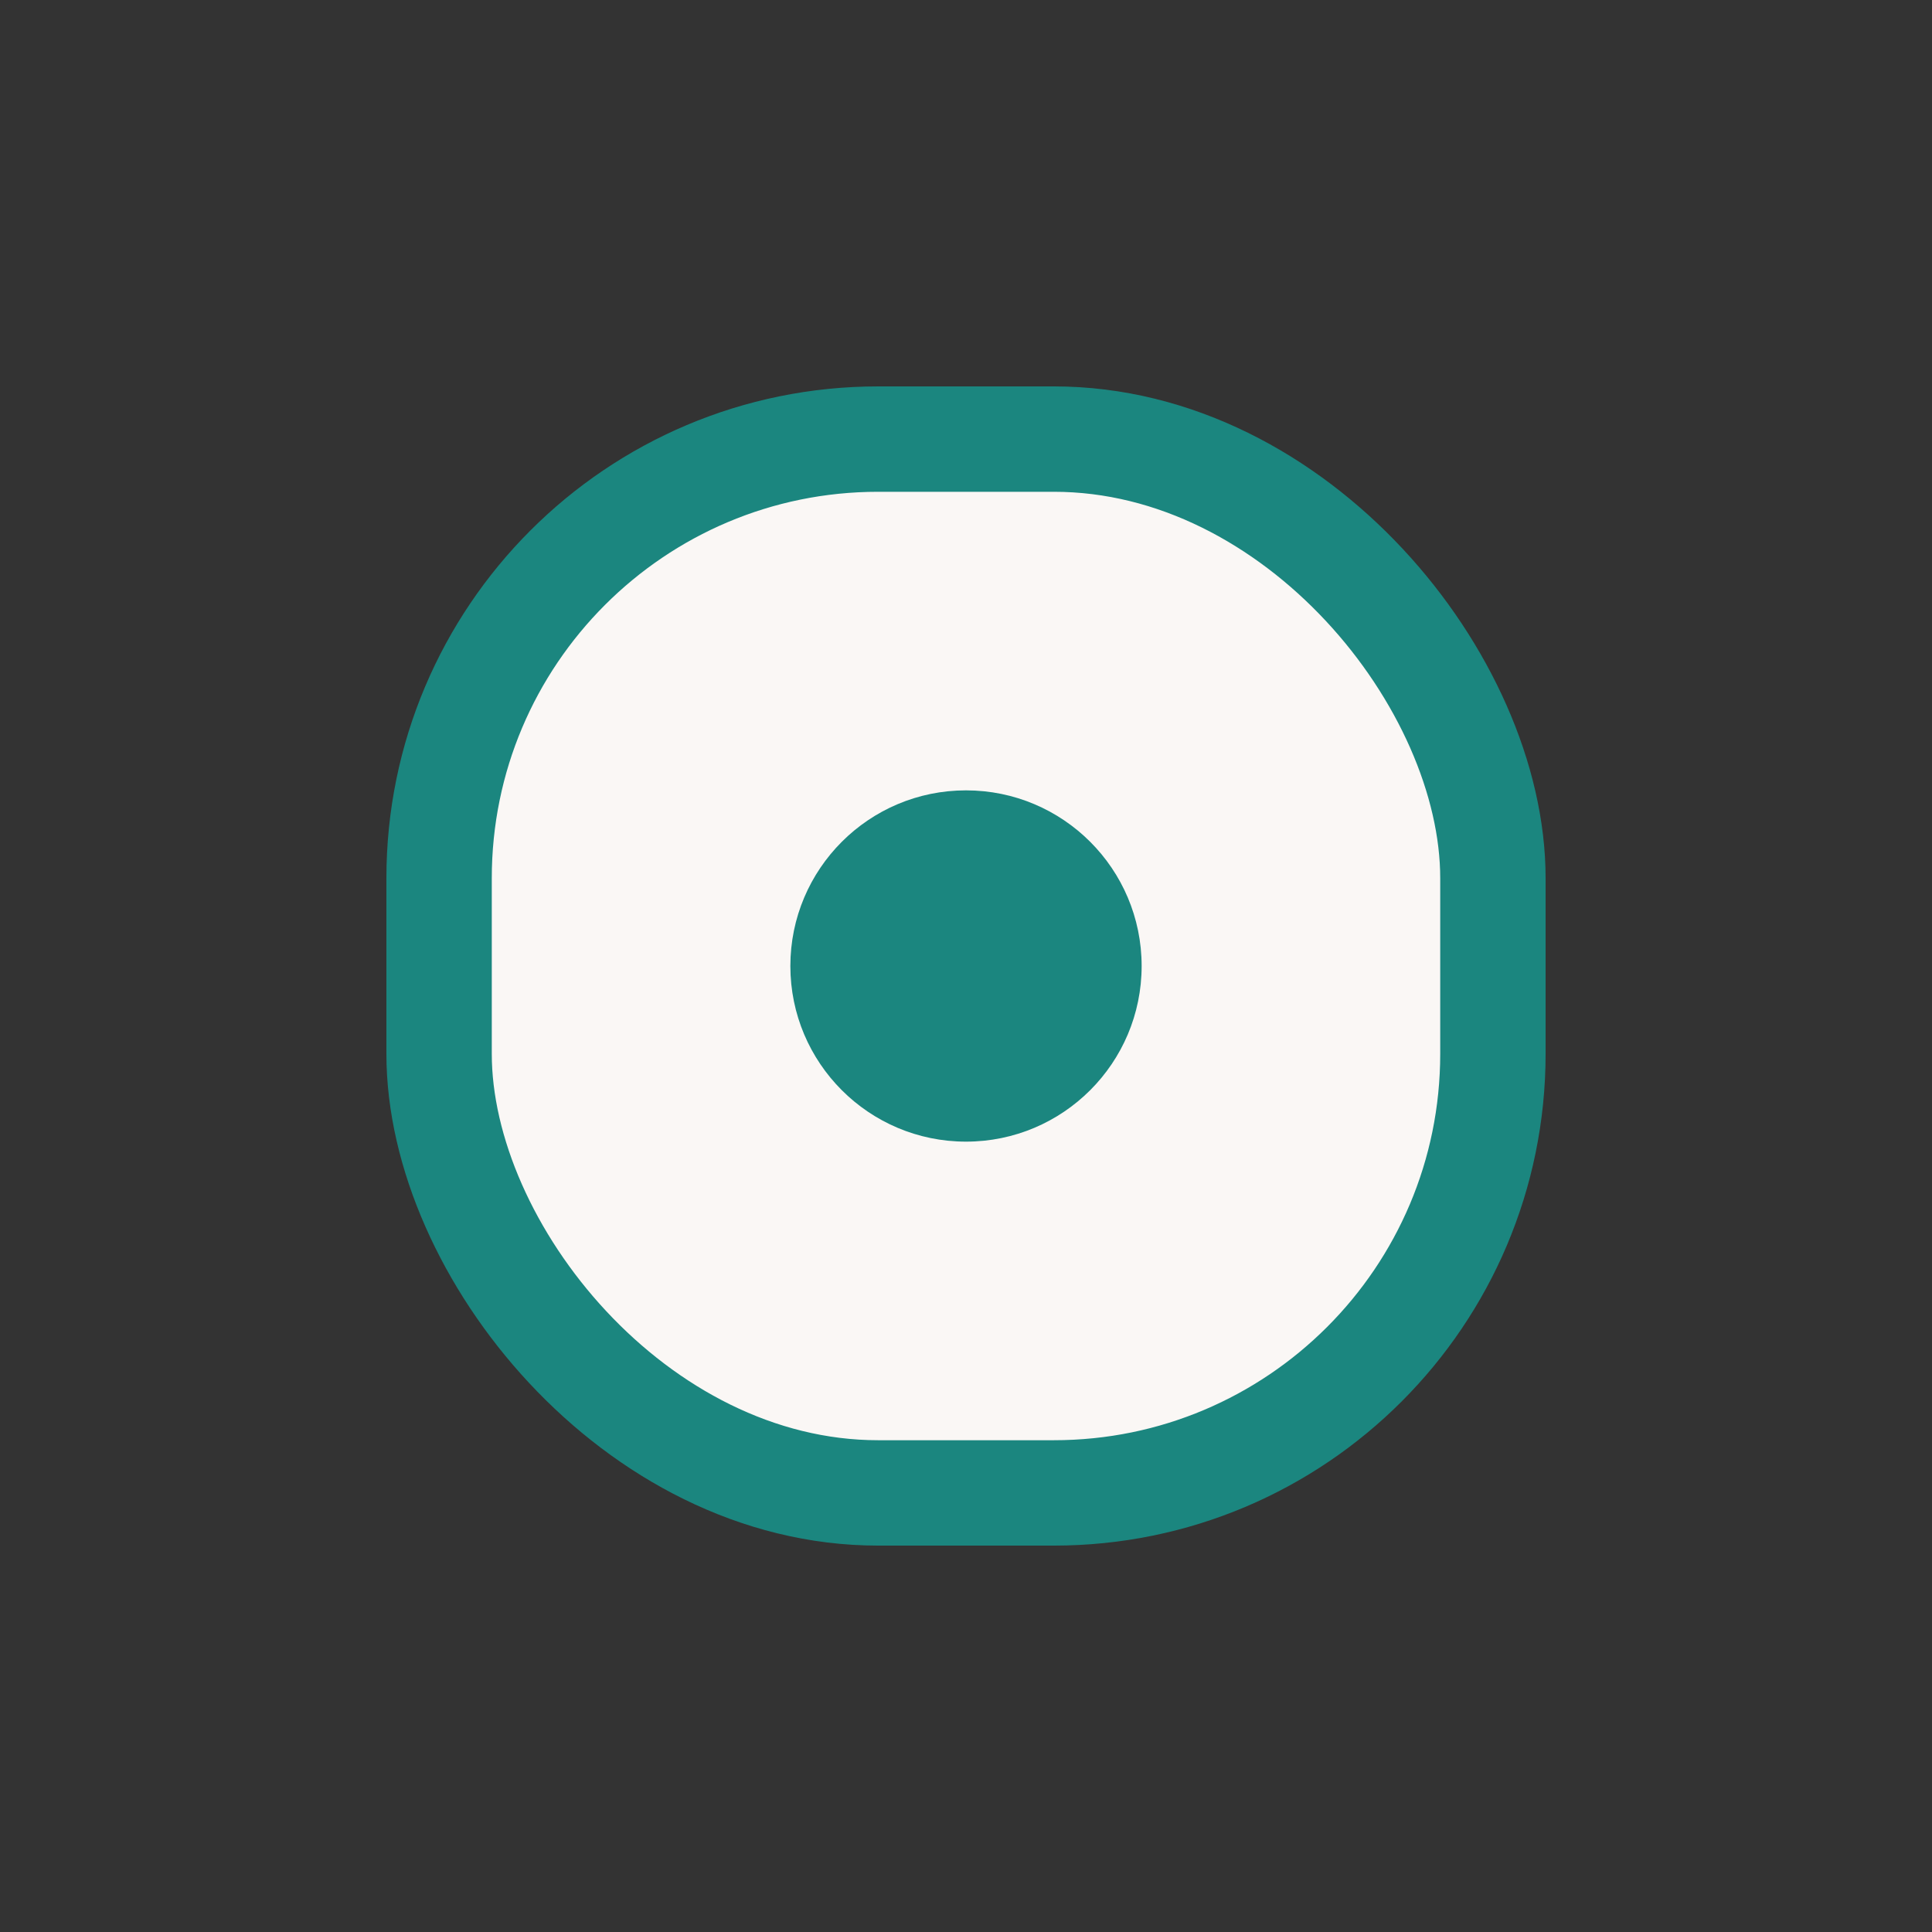
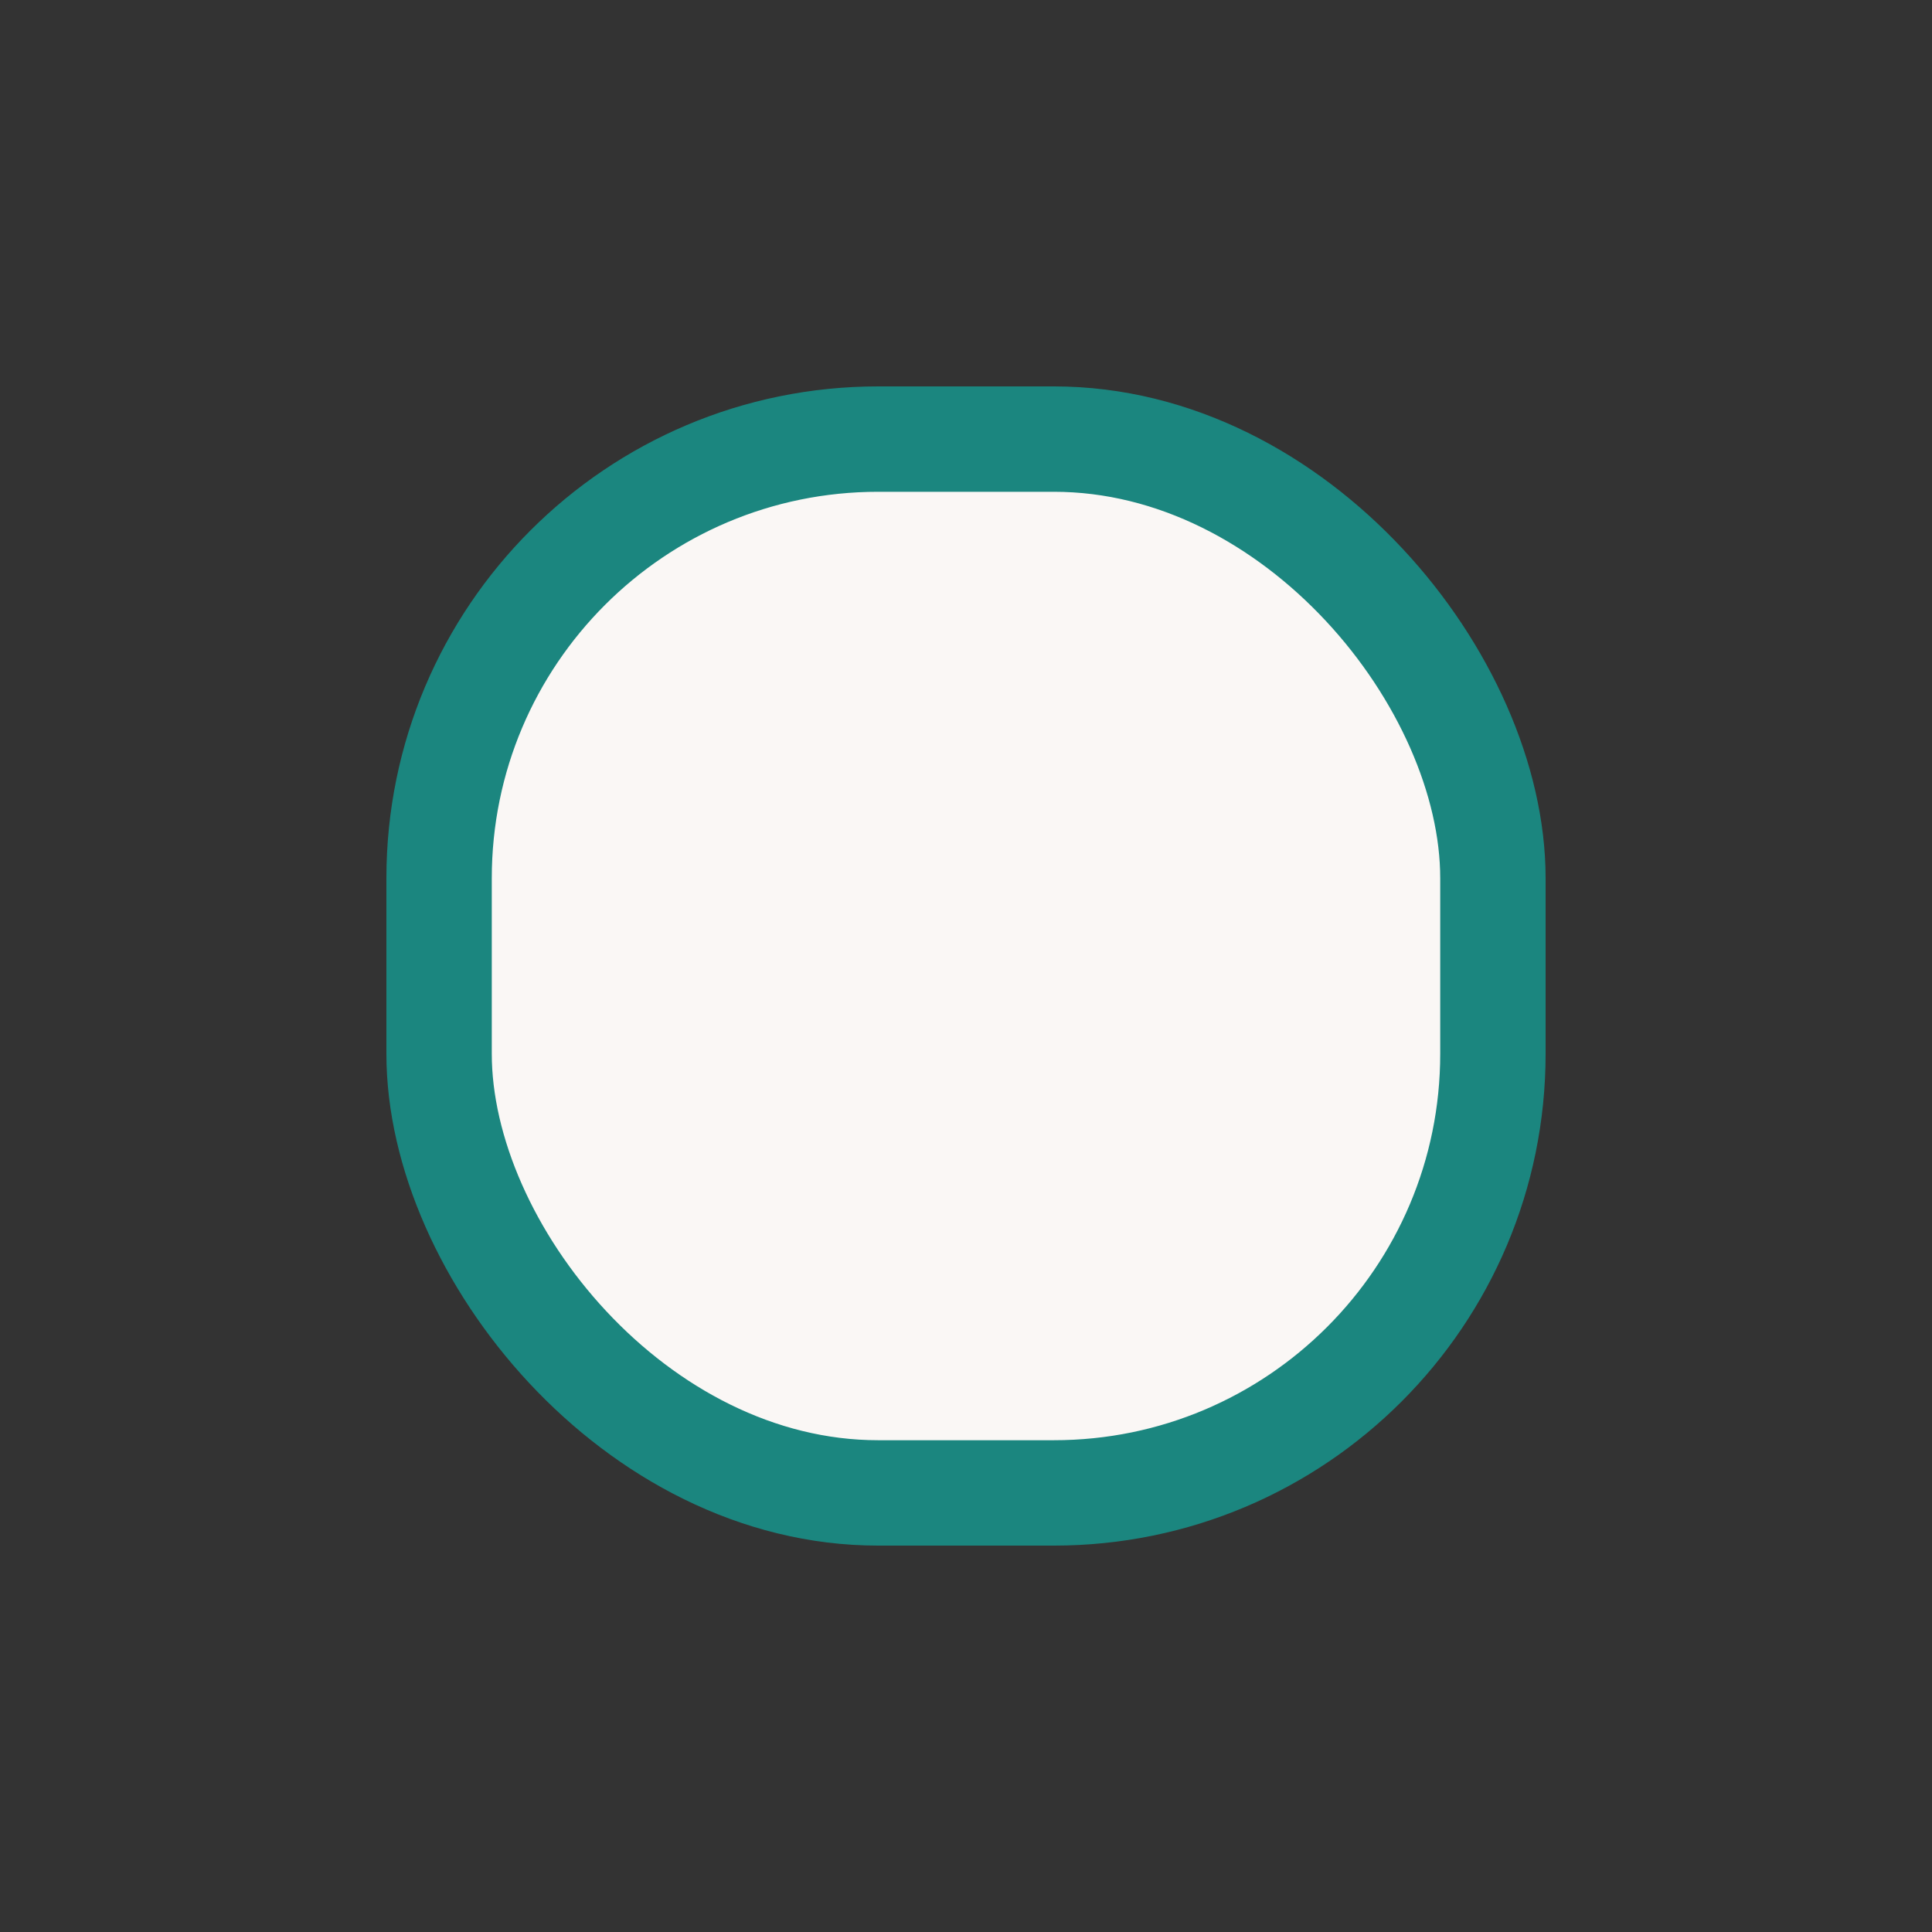
<svg xmlns="http://www.w3.org/2000/svg" width="22" height="22" viewBox="0 0 22 22">
  <rect x="0" y="0" width="22" height="22" fill="#333333" stroke="none" />
  <rect x="5" y="5" width="12" height="12" rx="5" fill="#FAF7F5" stroke="#1B867F" stroke-width="1.2" />
-   <circle cx="11" cy="11" r="2" fill="#1B867F" />
</svg>